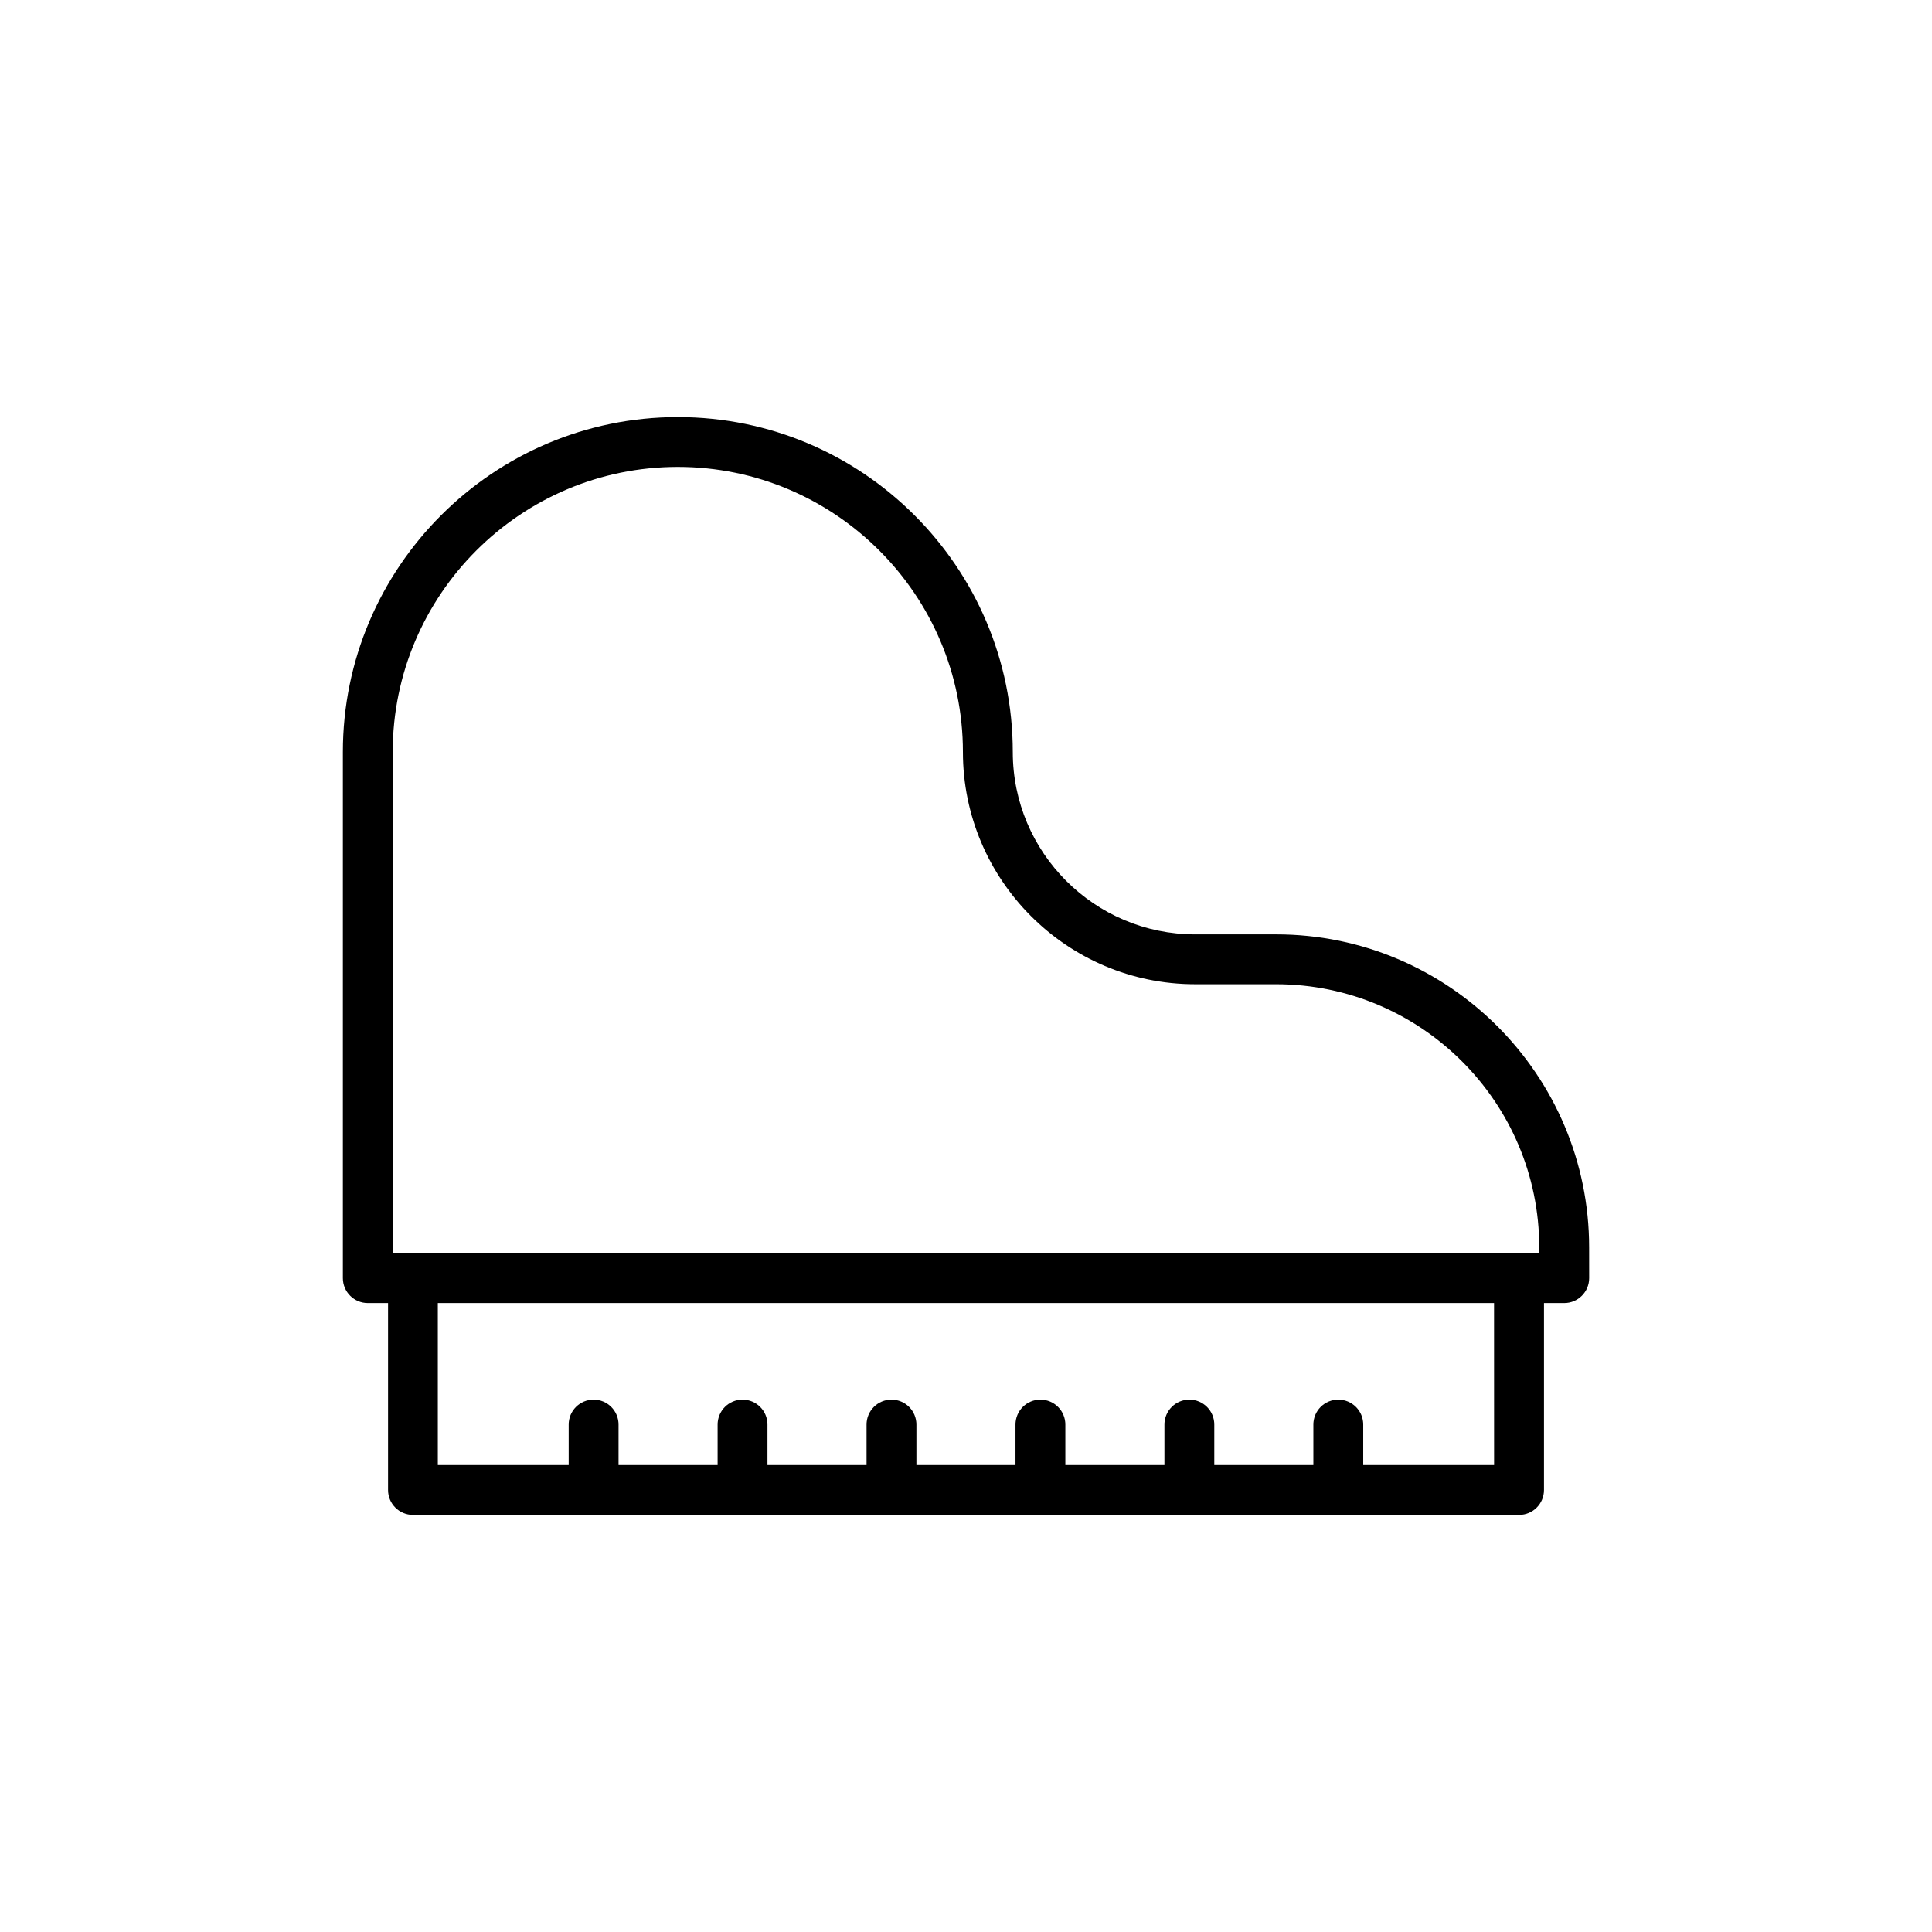
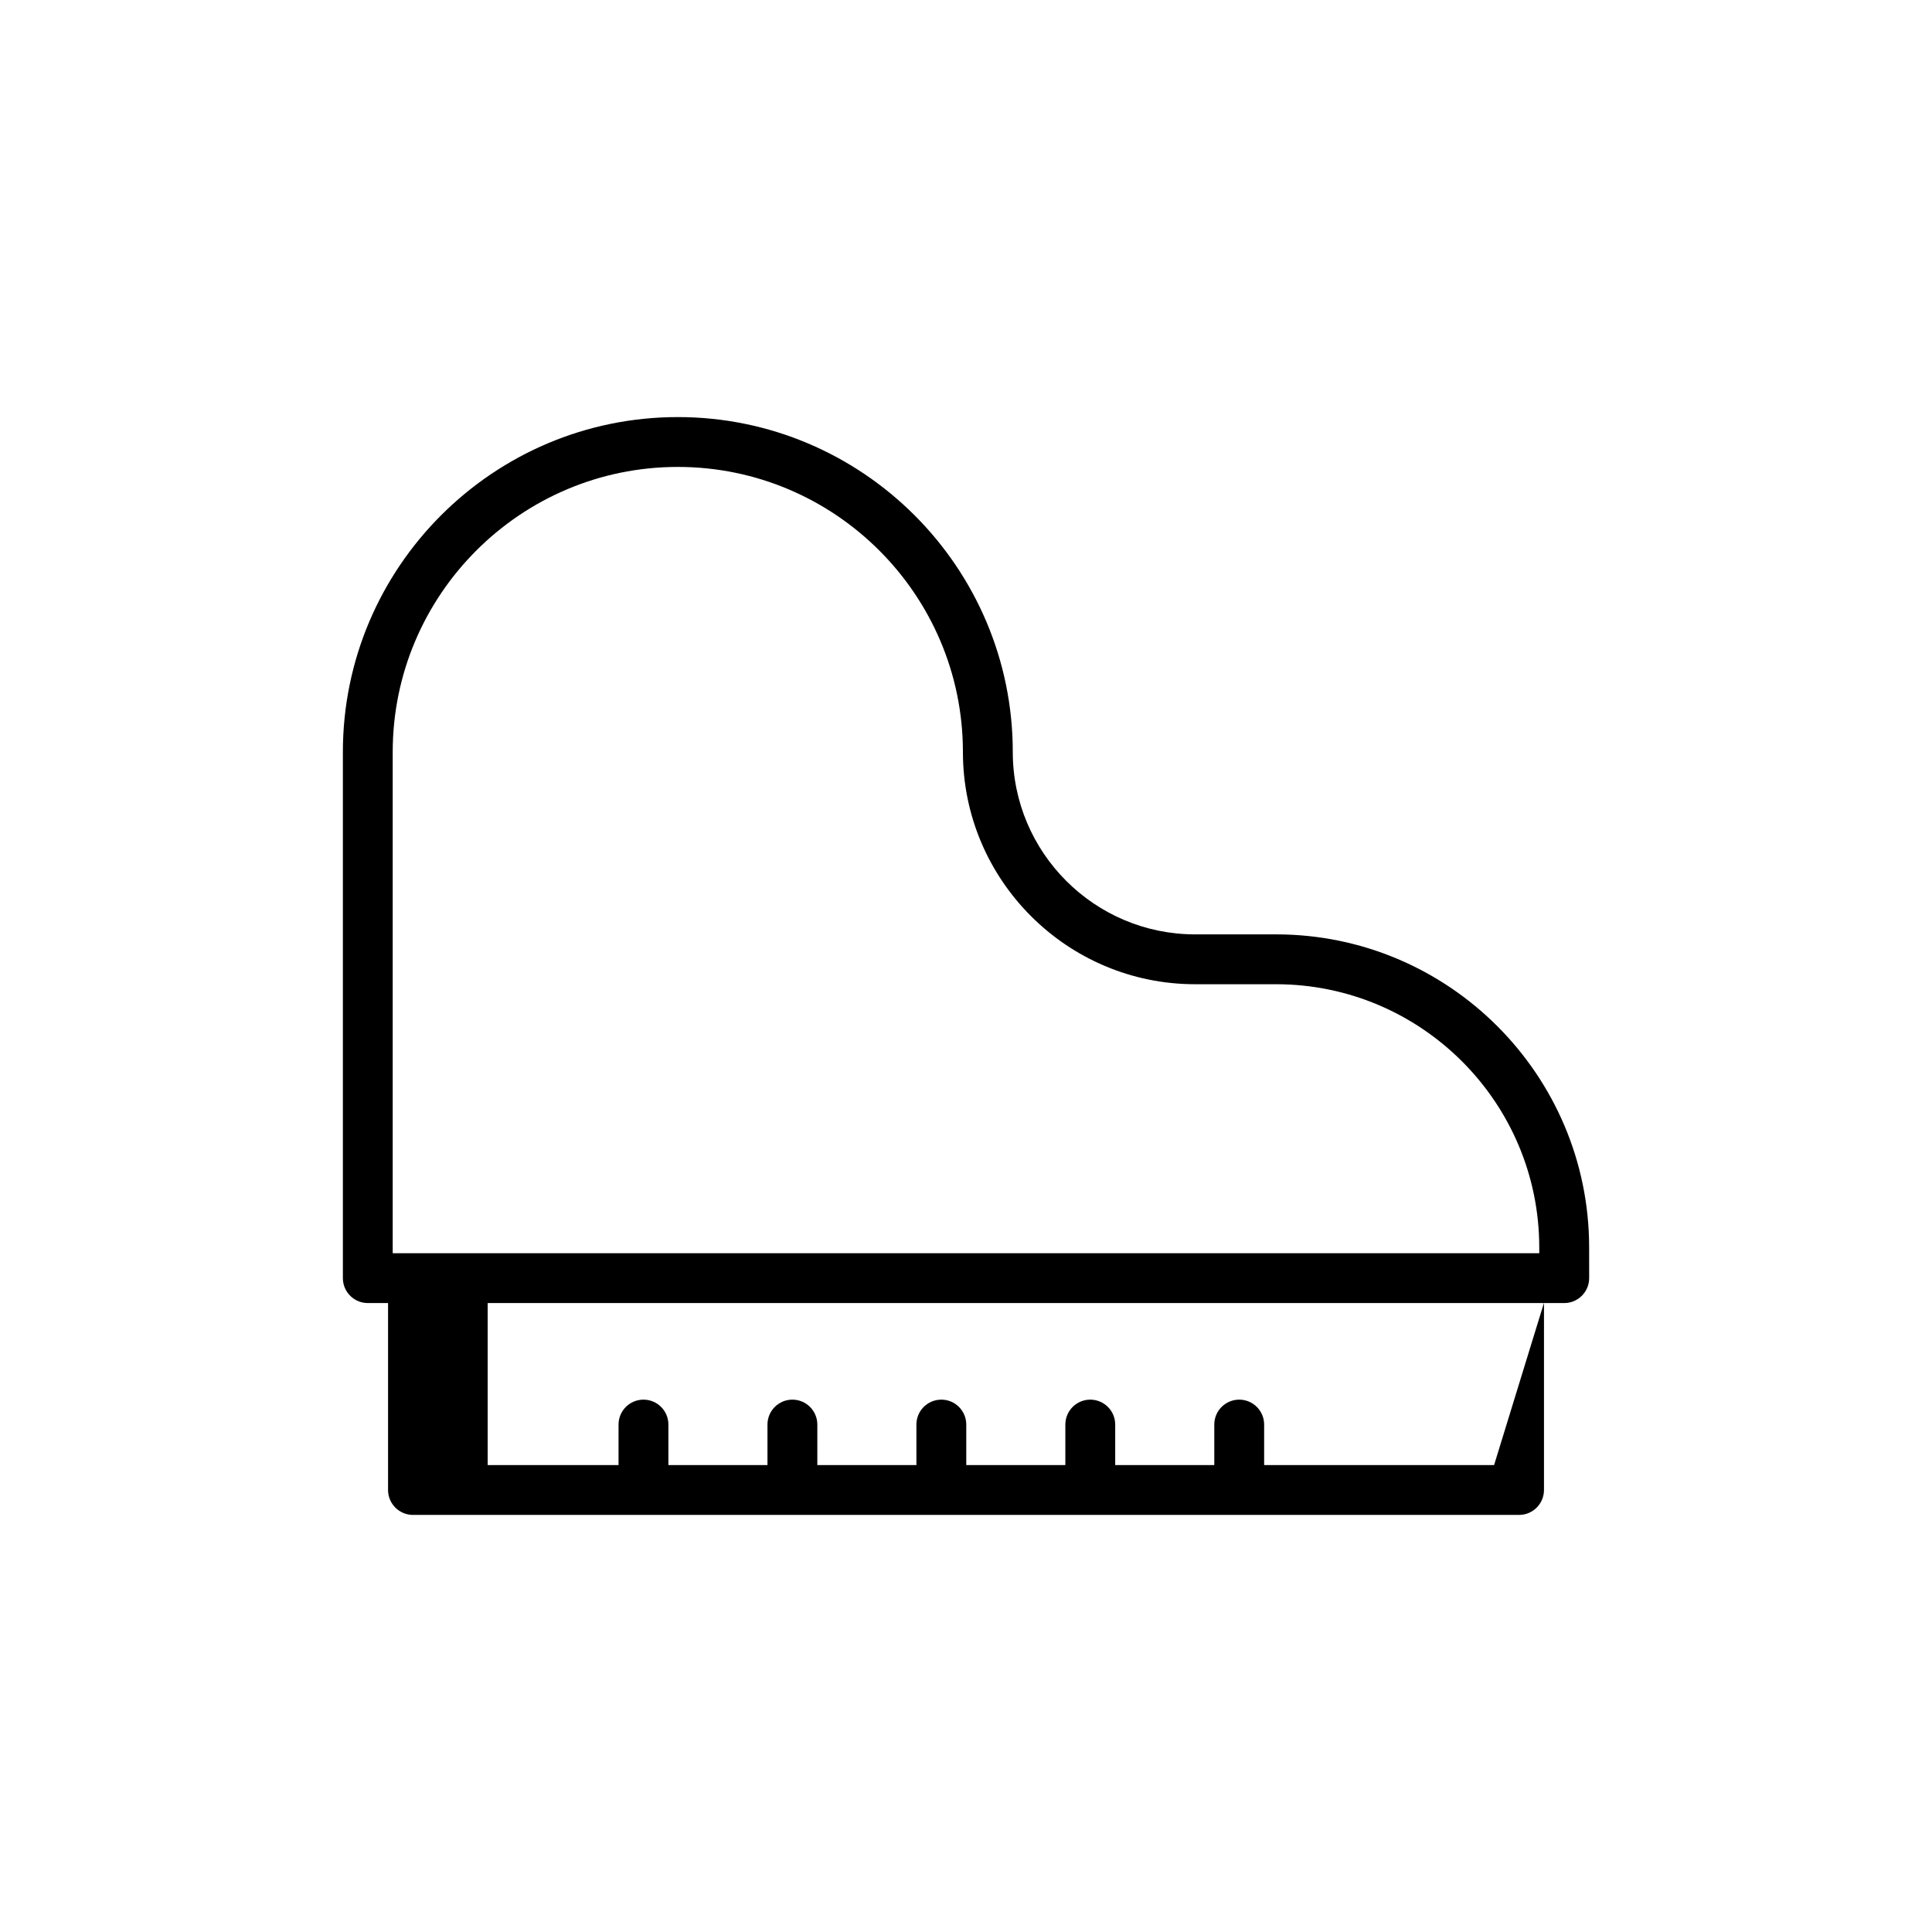
<svg xmlns="http://www.w3.org/2000/svg" fill="#000000" width="800px" height="800px" version="1.1" viewBox="144 144 512 512">
-   <path d="m482.16 391.62h-21.438c-26.648 0-48.324-21.676-48.324-48.324 0-48.949-39.82-88.766-88.766-88.766-48.949 0-88.766 39.82-88.766 88.766v139.42c0 3.648 2.957 6.606 6.606 6.606h5.367v49.539c0 3.648 2.957 6.606 6.606 6.606h293.12c3.648 0 6.606-2.957 6.606-6.606v-49.539h5.367c3.648 0 6.606-2.957 6.606-6.606l-0.008-8.121c0-45.75-37.223-82.977-82.973-82.977zm57.789 140.64h-34.68v-10.734c0-3.648-2.957-6.606-6.606-6.606-3.648 0-6.606 2.957-6.606 6.606v10.734h-26.258v-10.734c0-3.648-2.957-6.606-6.606-6.606-3.648 0-6.606 2.957-6.606 6.606v10.734h-26.258v-10.734c0-3.648-2.957-6.606-6.606-6.606-3.648 0-6.606 2.957-6.606 6.606v10.734h-26.258v-10.734c0-3.648-2.957-6.606-6.606-6.606-3.648 0-6.606 2.957-6.606 6.606v10.734h-26.258v-10.734c0-3.648-2.957-6.606-6.606-6.606-3.648 0-6.606 2.957-6.606 6.606v10.734h-26.254v-10.734c0-3.648-2.957-6.606-6.606-6.606-3.648 0-6.606 2.957-6.606 6.606v10.734h-34.68v-42.934h279.91zm11.973-56.145h-303.85v-132.82c0-41.66 33.895-75.555 75.555-75.555s75.555 33.895 75.555 75.555c0 33.93 27.605 61.535 61.535 61.535h21.438c38.469 0 69.762 31.297 69.762 69.762z" />
+   <path d="m482.16 391.62h-21.438c-26.648 0-48.324-21.676-48.324-48.324 0-48.949-39.82-88.766-88.766-88.766-48.949 0-88.766 39.82-88.766 88.766v139.42c0 3.648 2.957 6.606 6.606 6.606h5.367v49.539c0 3.648 2.957 6.606 6.606 6.606h293.12c3.648 0 6.606-2.957 6.606-6.606v-49.539h5.367c3.648 0 6.606-2.957 6.606-6.606l-0.008-8.121c0-45.75-37.223-82.977-82.973-82.977zm57.789 140.64h-34.68v-10.734v10.734h-26.258v-10.734c0-3.648-2.957-6.606-6.606-6.606-3.648 0-6.606 2.957-6.606 6.606v10.734h-26.258v-10.734c0-3.648-2.957-6.606-6.606-6.606-3.648 0-6.606 2.957-6.606 6.606v10.734h-26.258v-10.734c0-3.648-2.957-6.606-6.606-6.606-3.648 0-6.606 2.957-6.606 6.606v10.734h-26.258v-10.734c0-3.648-2.957-6.606-6.606-6.606-3.648 0-6.606 2.957-6.606 6.606v10.734h-26.254v-10.734c0-3.648-2.957-6.606-6.606-6.606-3.648 0-6.606 2.957-6.606 6.606v10.734h-34.68v-42.934h279.91zm11.973-56.145h-303.85v-132.82c0-41.66 33.895-75.555 75.555-75.555s75.555 33.895 75.555 75.555c0 33.93 27.605 61.535 61.535 61.535h21.438c38.469 0 69.762 31.297 69.762 69.762z" />
</svg>